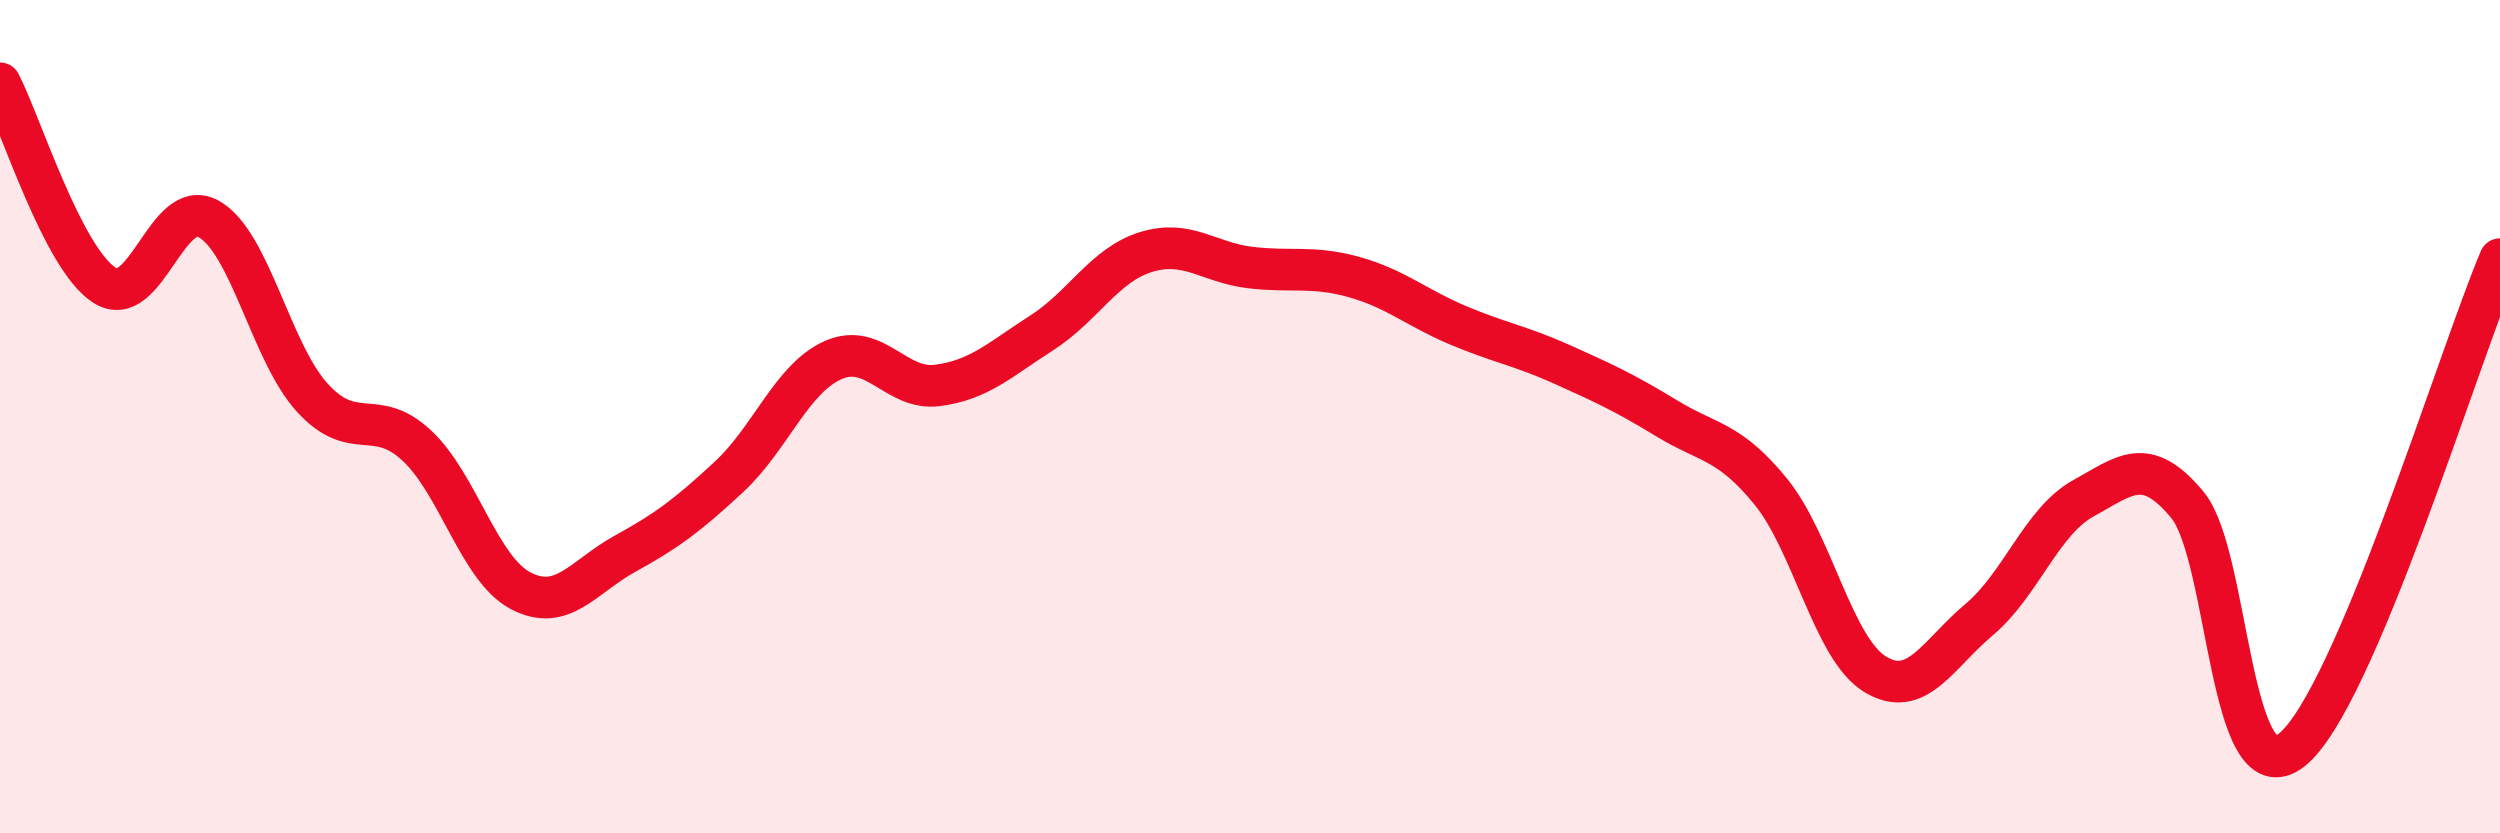
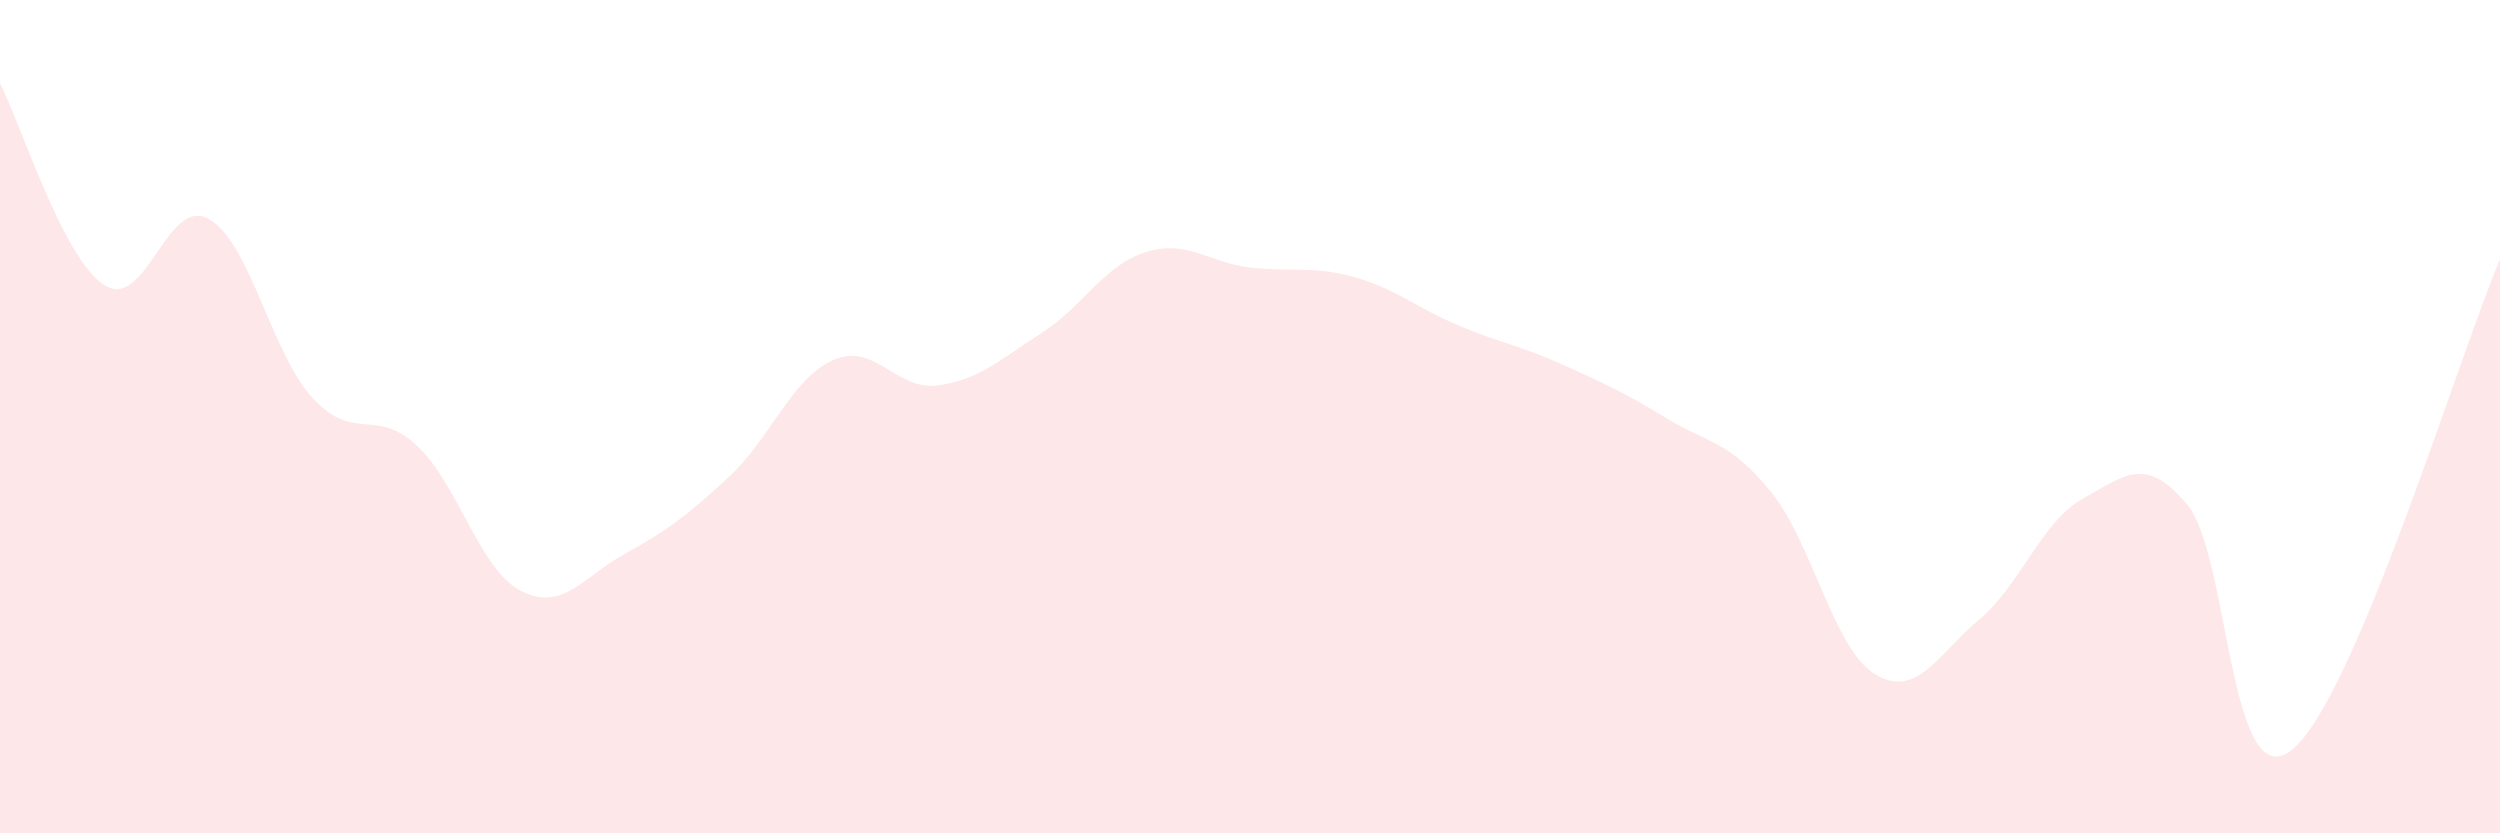
<svg xmlns="http://www.w3.org/2000/svg" width="60" height="20" viewBox="0 0 60 20">
  <path d="M 0,2 C 0.5,2.97 1.5,6.19 2.5,6.84 C 3.5,7.49 4,4.71 5,5.25 C 6,5.79 6.5,8.46 7.5,9.55 C 8.5,10.64 9,9.76 10,10.69 C 11,11.62 11.5,13.66 12.5,14.18 C 13.5,14.7 14,13.84 15,13.29 C 16,12.74 16.5,12.37 17.5,11.44 C 18.5,10.51 19,9.08 20,8.64 C 21,8.2 21.5,9.38 22.5,9.25 C 23.5,9.12 24,8.63 25,7.99 C 26,7.35 26.5,6.36 27.5,6.05 C 28.5,5.74 29,6.3 30,6.42 C 31,6.54 31.5,6.37 32.5,6.65 C 33.5,6.93 34,7.39 35,7.81 C 36,8.23 36.5,8.3 37.5,8.75 C 38.5,9.2 39,9.43 40,10.04 C 41,10.65 41.5,10.57 42.5,11.8 C 43.5,13.03 44,15.57 45,16.18 C 46,16.79 46.5,15.71 47.5,14.87 C 48.5,14.03 49,12.51 50,11.96 C 51,11.41 51.5,10.91 52.5,12.12 C 53.5,13.33 53.5,19.18 55,18 C 56.5,16.82 59,8.58 60,6.22L60 20L0 20Z" fill="#EB0A25" opacity="0.1" stroke-linecap="round" stroke-linejoin="round" />
-   <path d="M 0,2 C 0.5,2.97 1.5,6.19 2.5,6.84 C 3.5,7.49 4,4.71 5,5.25 C 6,5.79 6.5,8.46 7.5,9.55 C 8.5,10.64 9,9.76 10,10.69 C 11,11.62 11.5,13.66 12.5,14.18 C 13.5,14.7 14,13.84 15,13.29 C 16,12.74 16.5,12.37 17.5,11.44 C 18.5,10.51 19,9.08 20,8.64 C 21,8.2 21.5,9.38 22.5,9.25 C 23.5,9.12 24,8.63 25,7.99 C 26,7.35 26.5,6.36 27.5,6.05 C 28.5,5.74 29,6.3 30,6.42 C 31,6.54 31.5,6.37 32.5,6.65 C 33.5,6.93 34,7.39 35,7.81 C 36,8.23 36.5,8.3 37.5,8.75 C 38.5,9.2 39,9.43 40,10.04 C 41,10.65 41.5,10.57 42.5,11.8 C 43.5,13.03 44,15.57 45,16.18 C 46,16.79 46.5,15.71 47.5,14.87 C 48.5,14.03 49,12.51 50,11.96 C 51,11.41 51.5,10.91 52.5,12.12 C 53.5,13.33 53.5,19.18 55,18 C 56.5,16.82 59,8.58 60,6.22" stroke="#EB0A25" stroke-width="1" fill="none" stroke-linecap="round" stroke-linejoin="round" />
</svg>